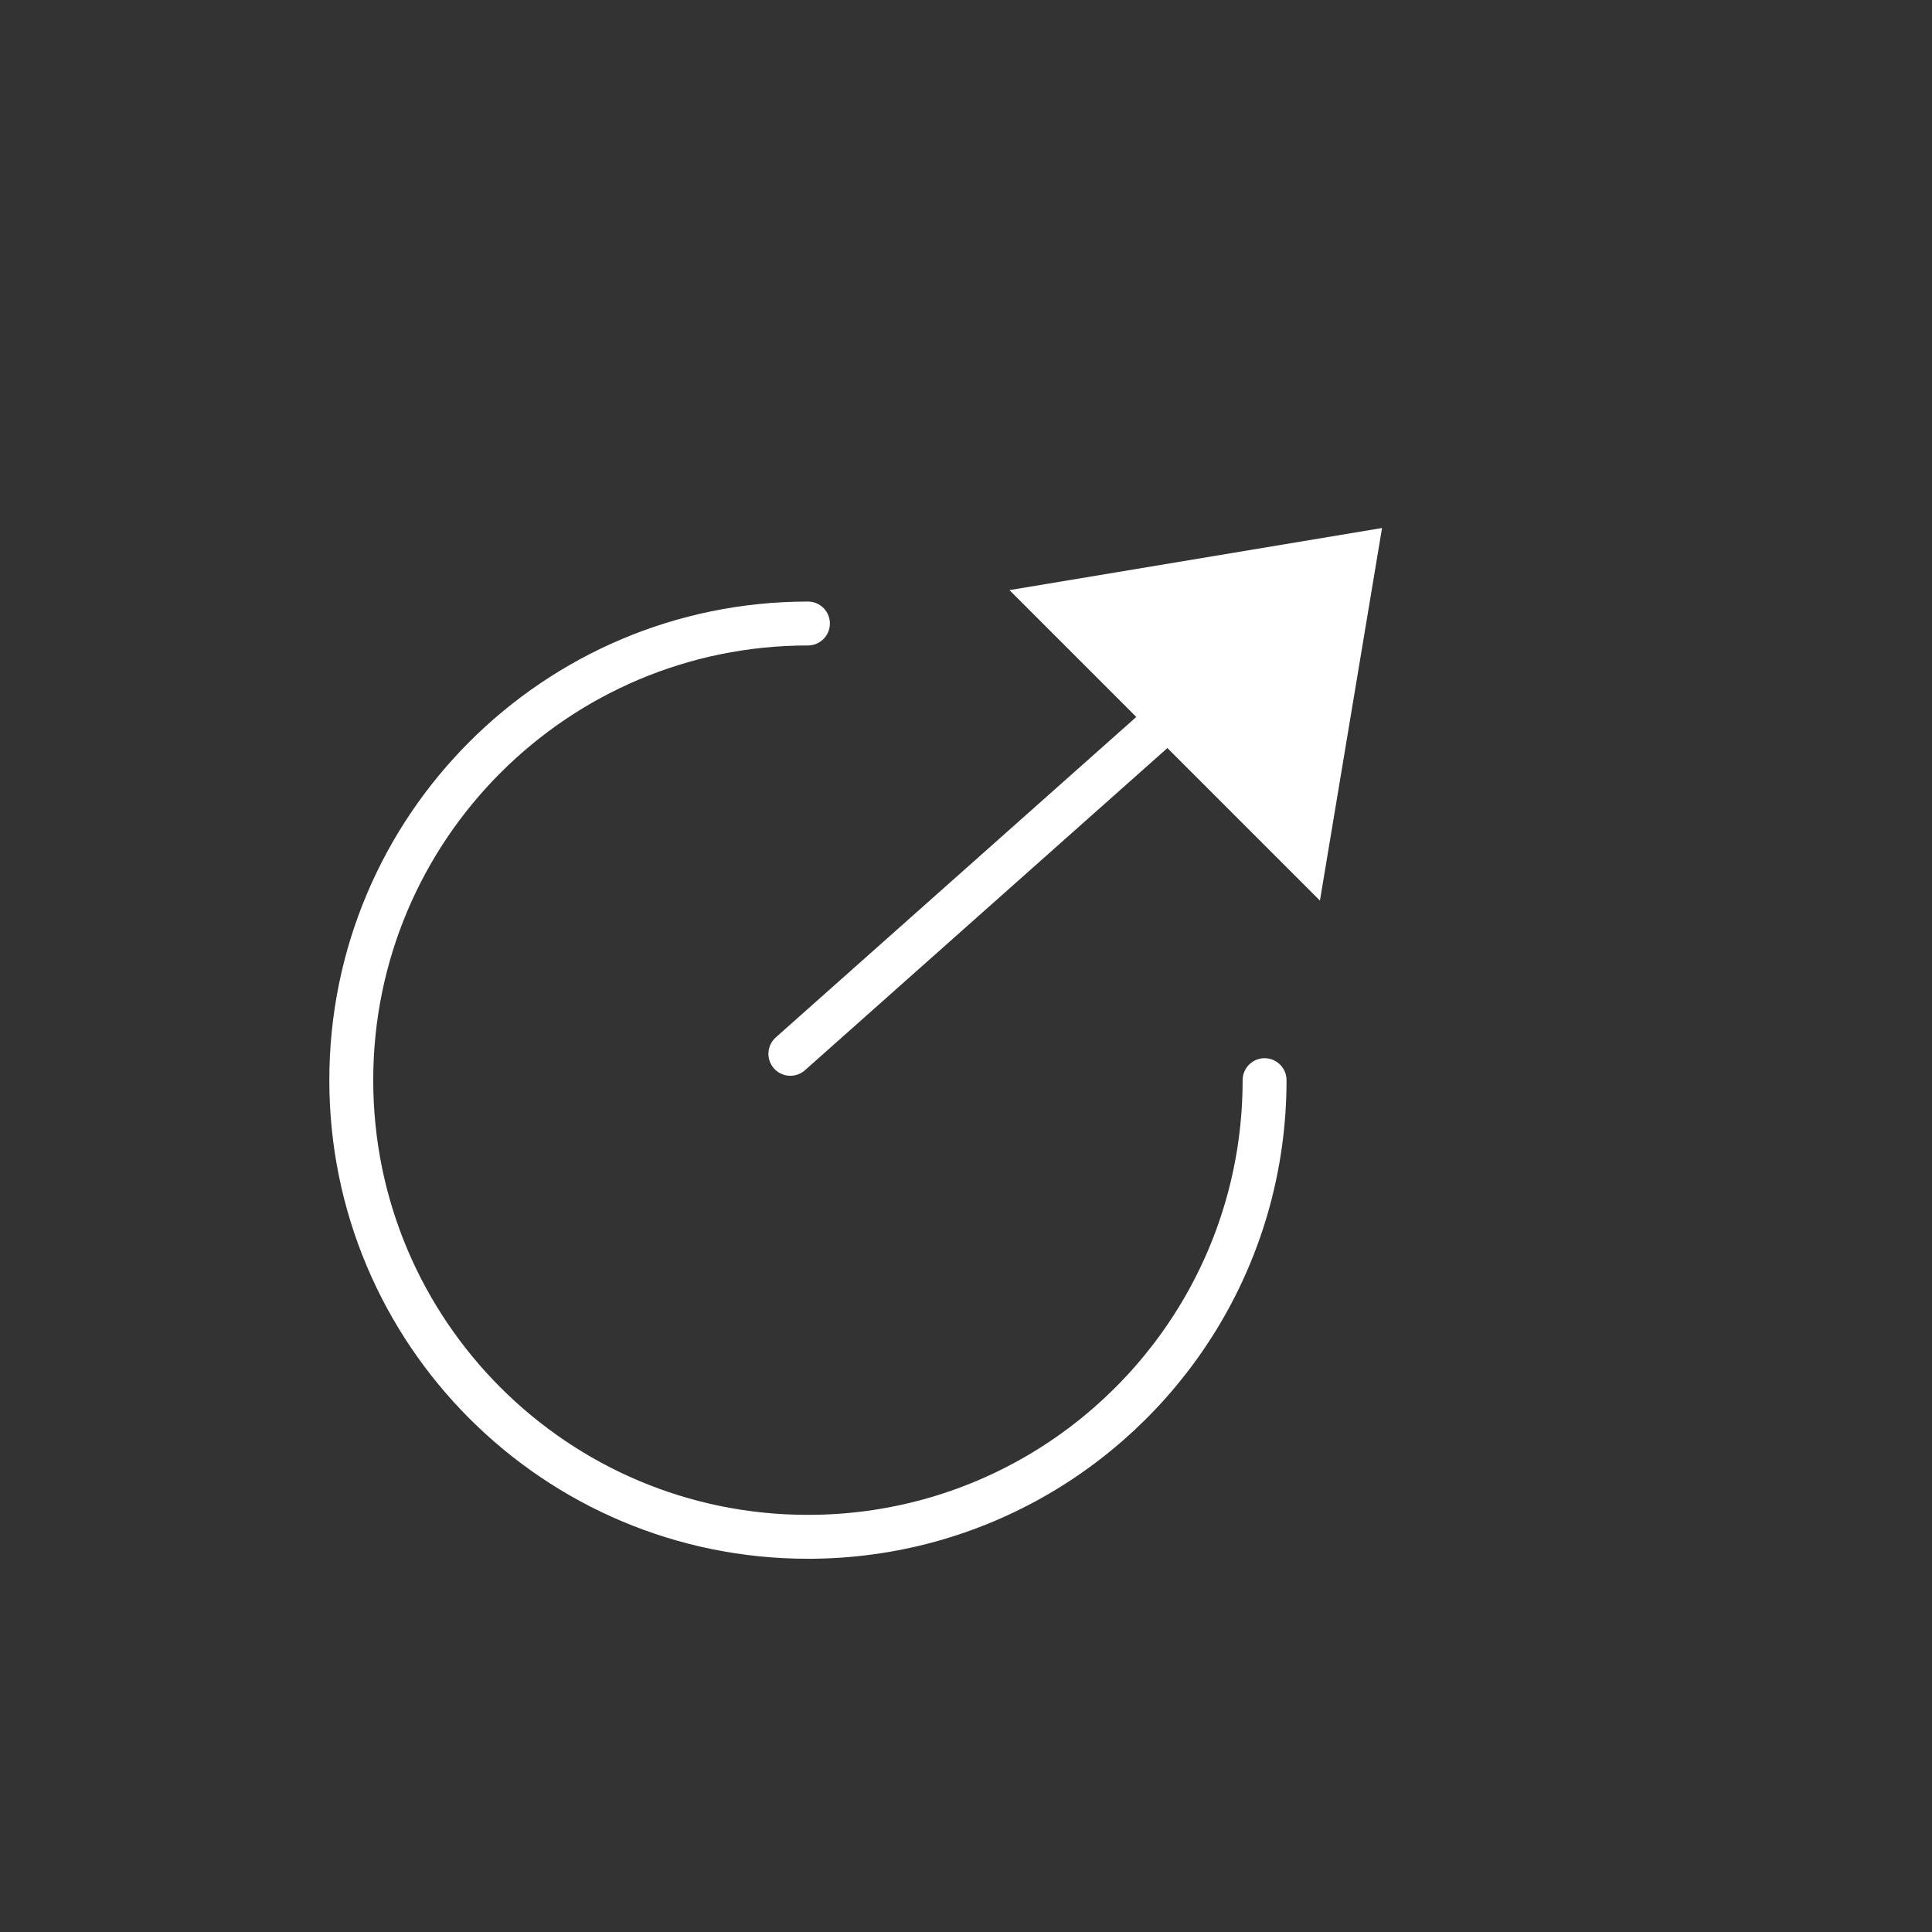
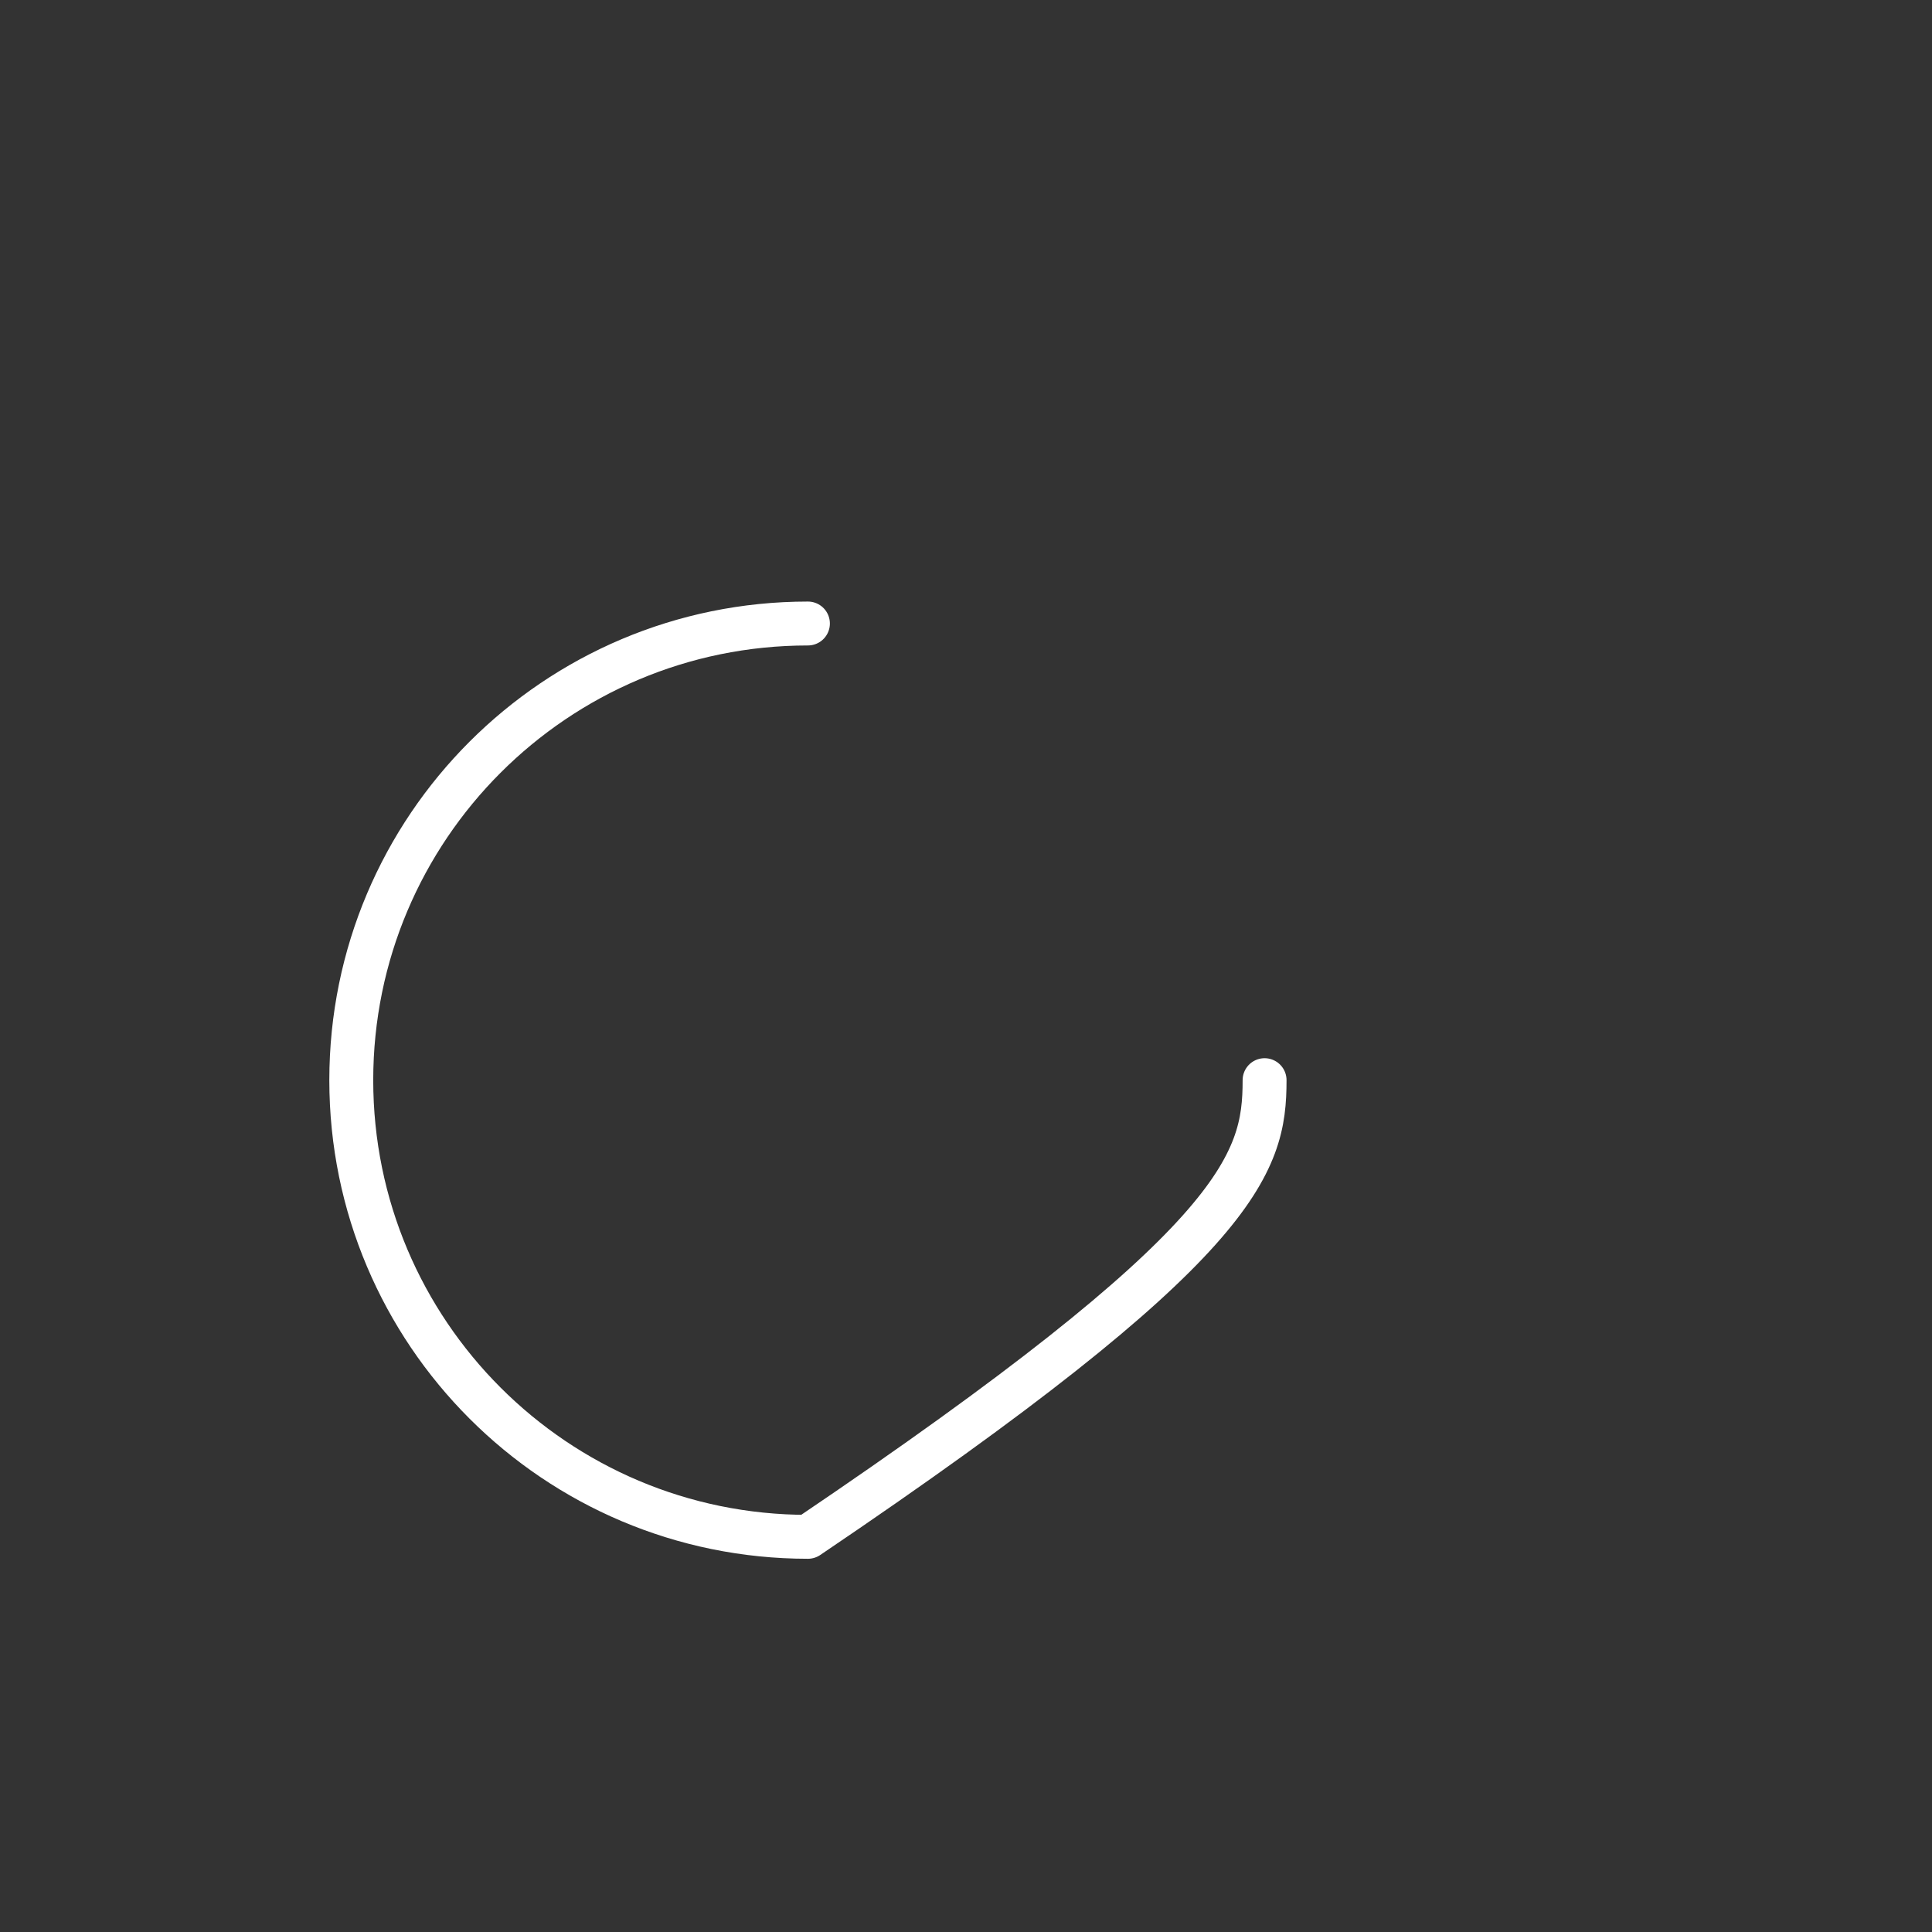
<svg xmlns="http://www.w3.org/2000/svg" width="44px" height="44px" viewBox="0 0 44 44" version="1.1">
  <rect x="0" y="0" width="44" height="44" fill="#333333" stroke="none" />
  <title>Icon 1</title>
  <desc>Created with Sketch.</desc>
  <defs />
  <g id="Page-1" stroke="none" stroke-width="1" fill="none" fill-rule="evenodd">
    <g id="Icon-1">
      <g id="Group-4" transform="translate(8, 14)" stroke="#FFFFFF" stroke-linecap="round" stroke-linejoin="round">
-         <path d="M10.4,21 C16.144,21 20.8,16.344 20.8,10.6 C20.8,4.856 16.144,0.2 10.4,0.2 C6.58,0.2 3.241,2.259 1.433,5.328 C0.522,6.874 0,8.676 0,10.6" id="Oval-10" transform="translate(10.4, 10.6) rotate(-180) translate(-10.4, -10.6) " />
-         <path d="M19,2 L10,10" id="Path-17" />
+         <path d="M10.4,21 C16.144,21 20.8,16.344 20.8,10.6 C20.8,4.856 16.144,0.2 10.4,0.2 C0.522,6.874 0,8.676 0,10.6" id="Oval-10" transform="translate(10.4, 10.6) rotate(-180) translate(-10.4, -10.6) " />
      </g>
-       <polygon id="Path-16" fill="#FFFFFF" transform="translate(29, 14.5) rotate(-315) translate(-29, -14.5) " points="24 18 34 18 29 11" />
    </g>
  </g>
</svg>